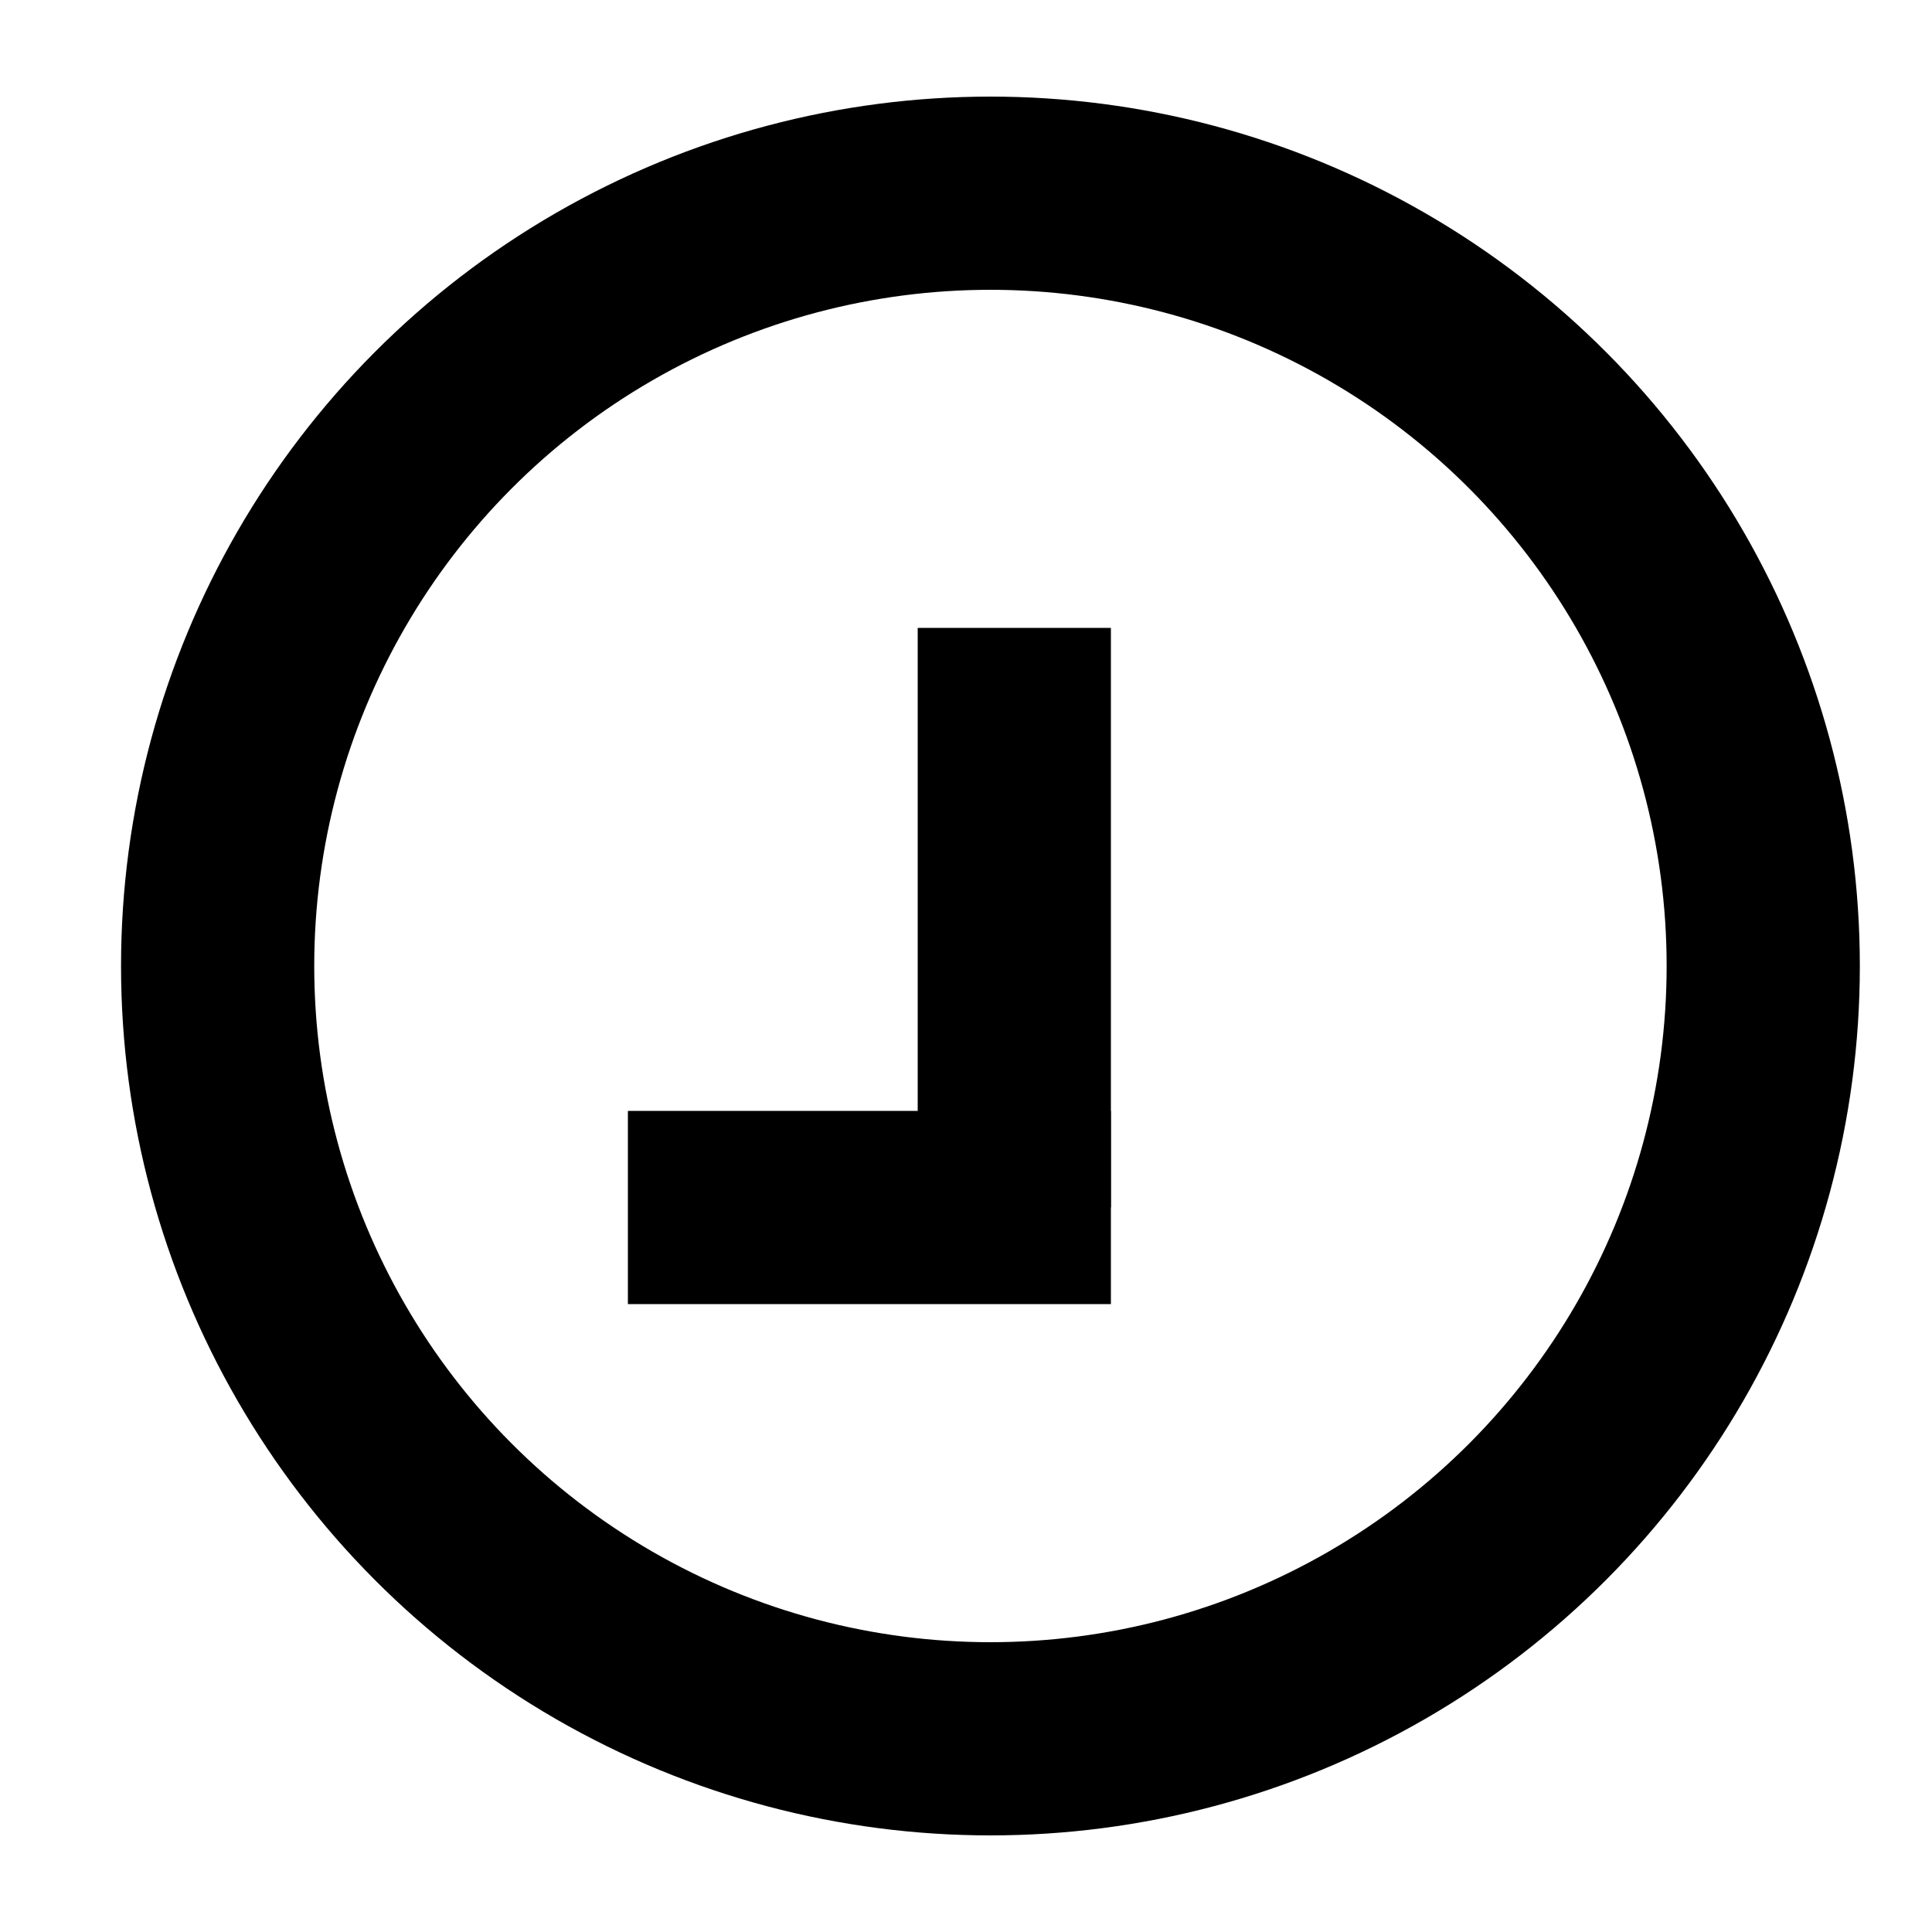
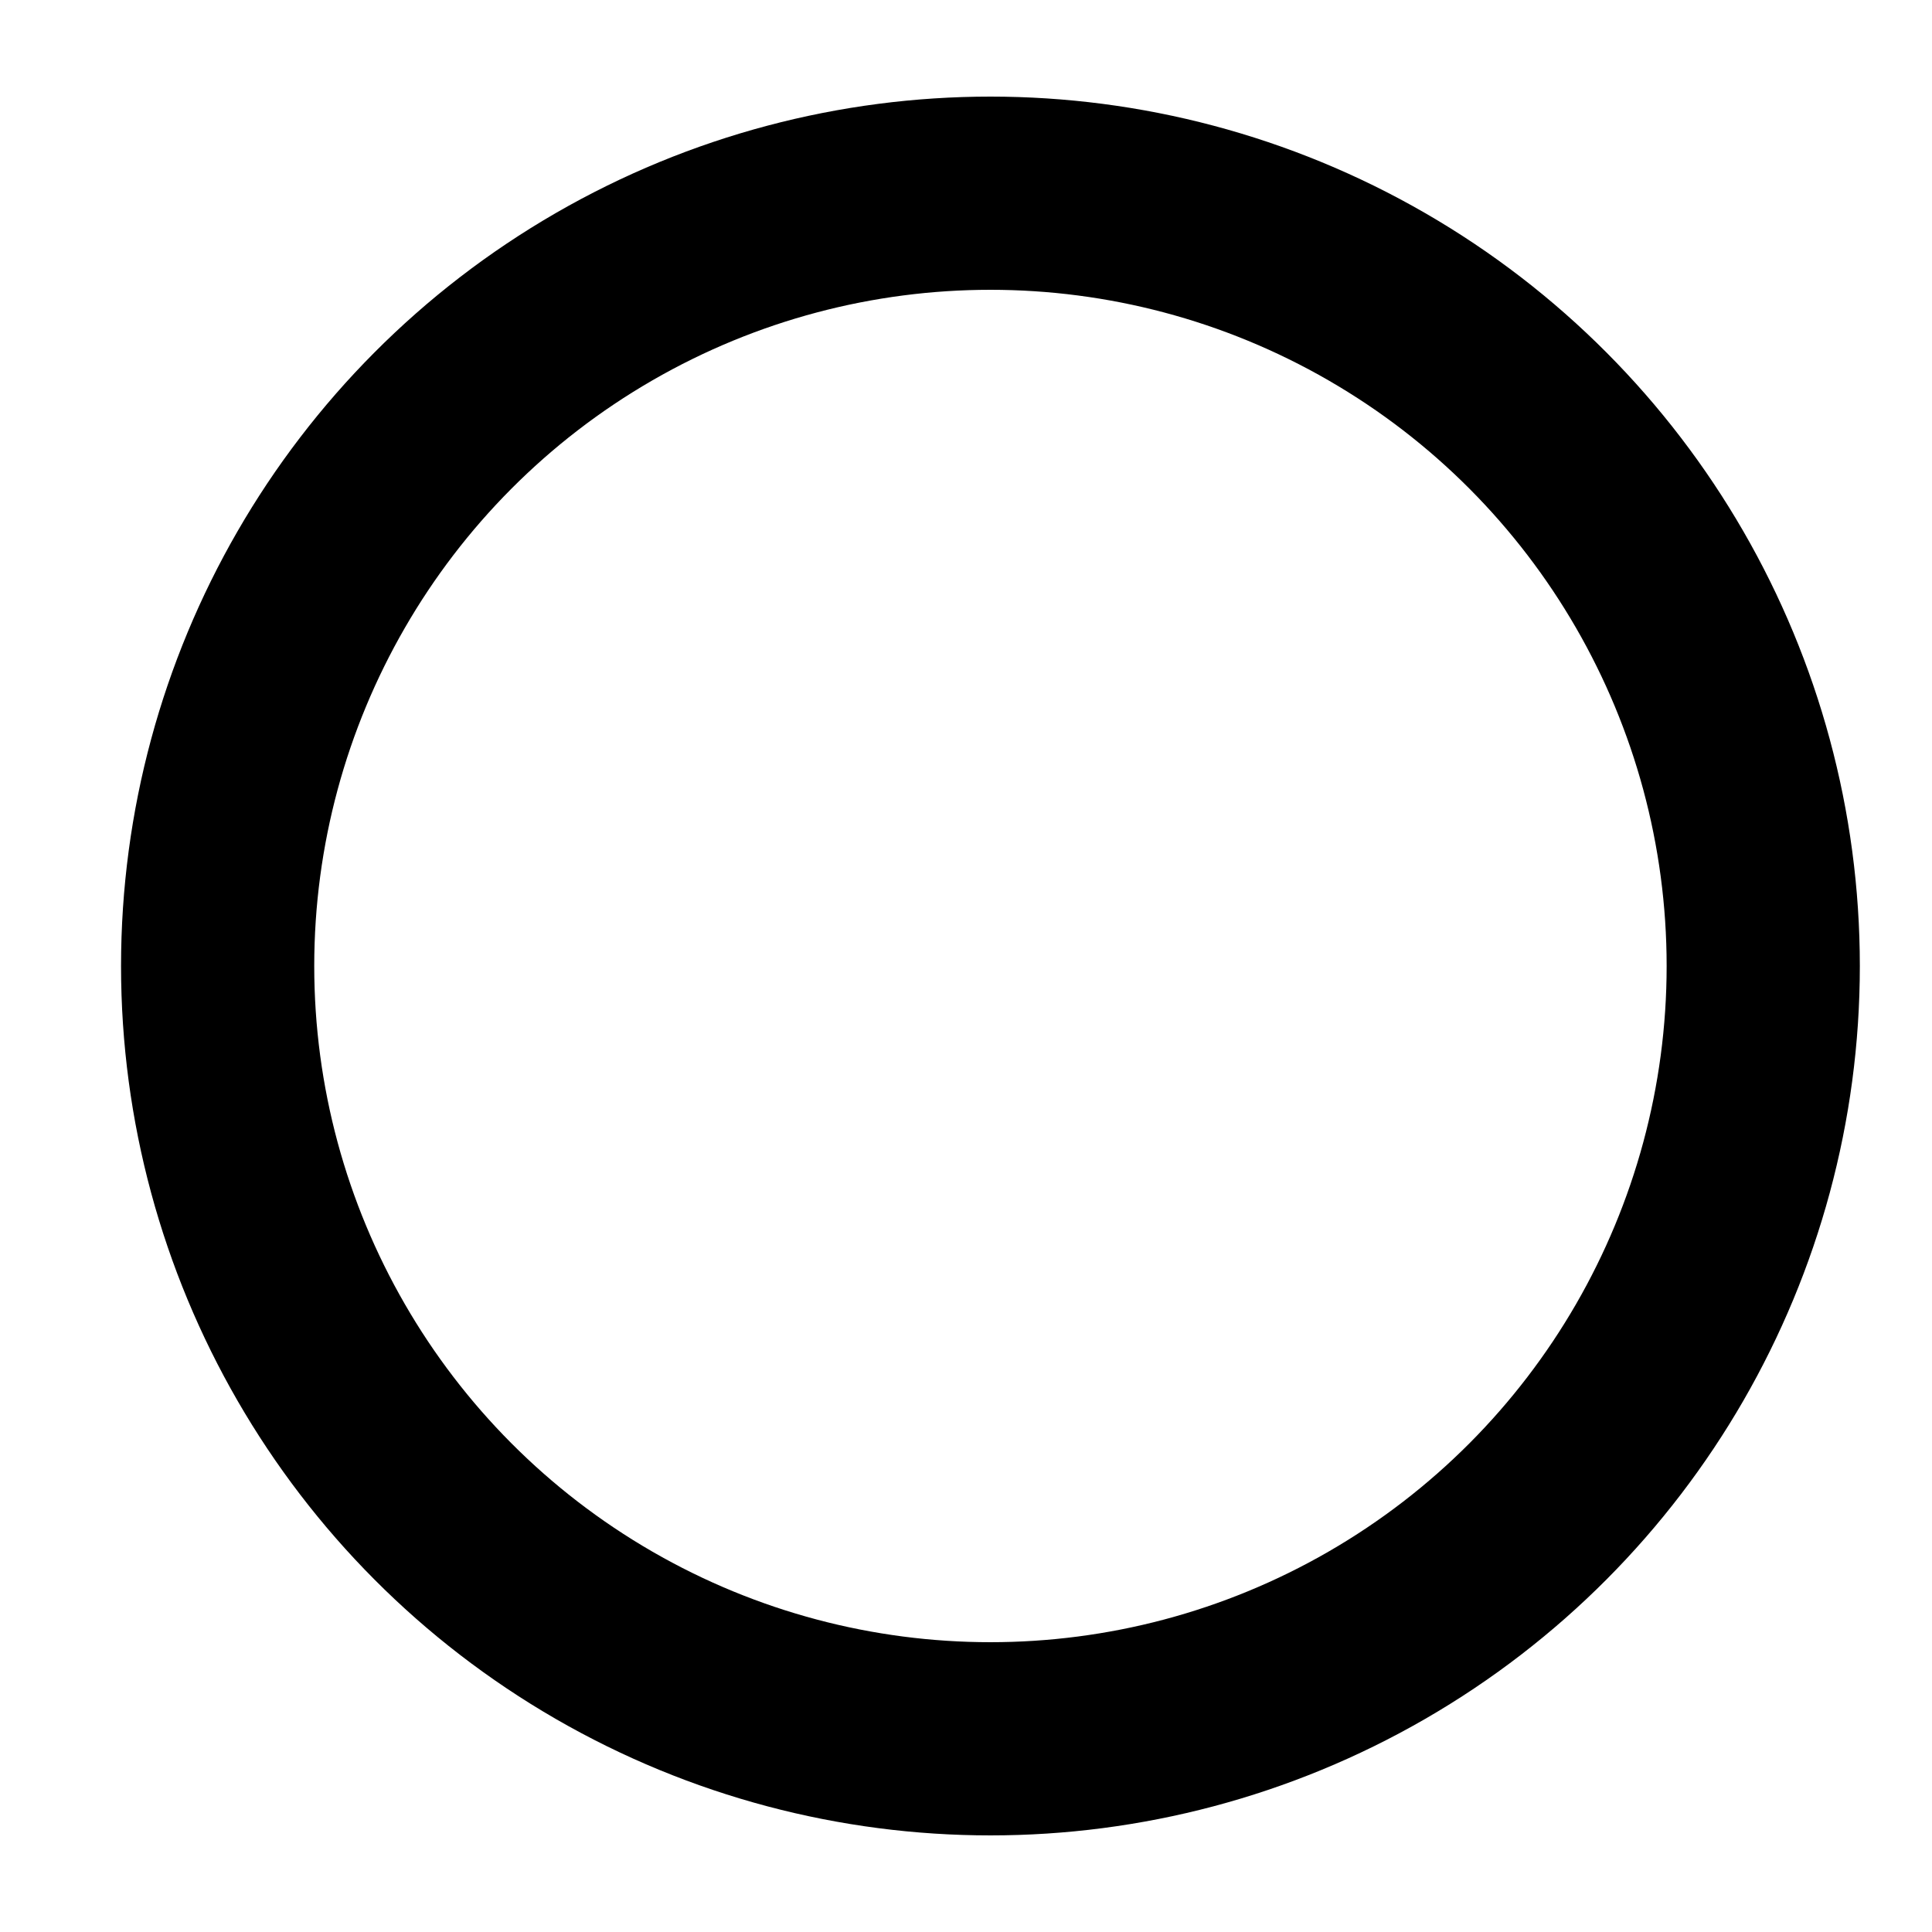
<svg xmlns="http://www.w3.org/2000/svg" version="1.1" id="Layer_1" x="0px" y="0px" width="20px" height="20px" viewBox="20 20 20 20" enable-background="new 20 20 20 20" xml:space="preserve">
  <g>
    <circle fill="none" stroke="#000000" stroke-width="2" stroke-miterlimit="10" cx="30.253" cy="30" r="8" />
-     <line fill="none" stroke="#000000" stroke-width="2" stroke-miterlimit="10" x1="30.5" y1="32.5" x2="30.5" y2="26.5" />
-     <line fill="none" stroke="#000000" stroke-width="2" stroke-miterlimit="10" x1="31.5" y1="32.5" x2="26.5" y2="32.5" />
  </g>
</svg>